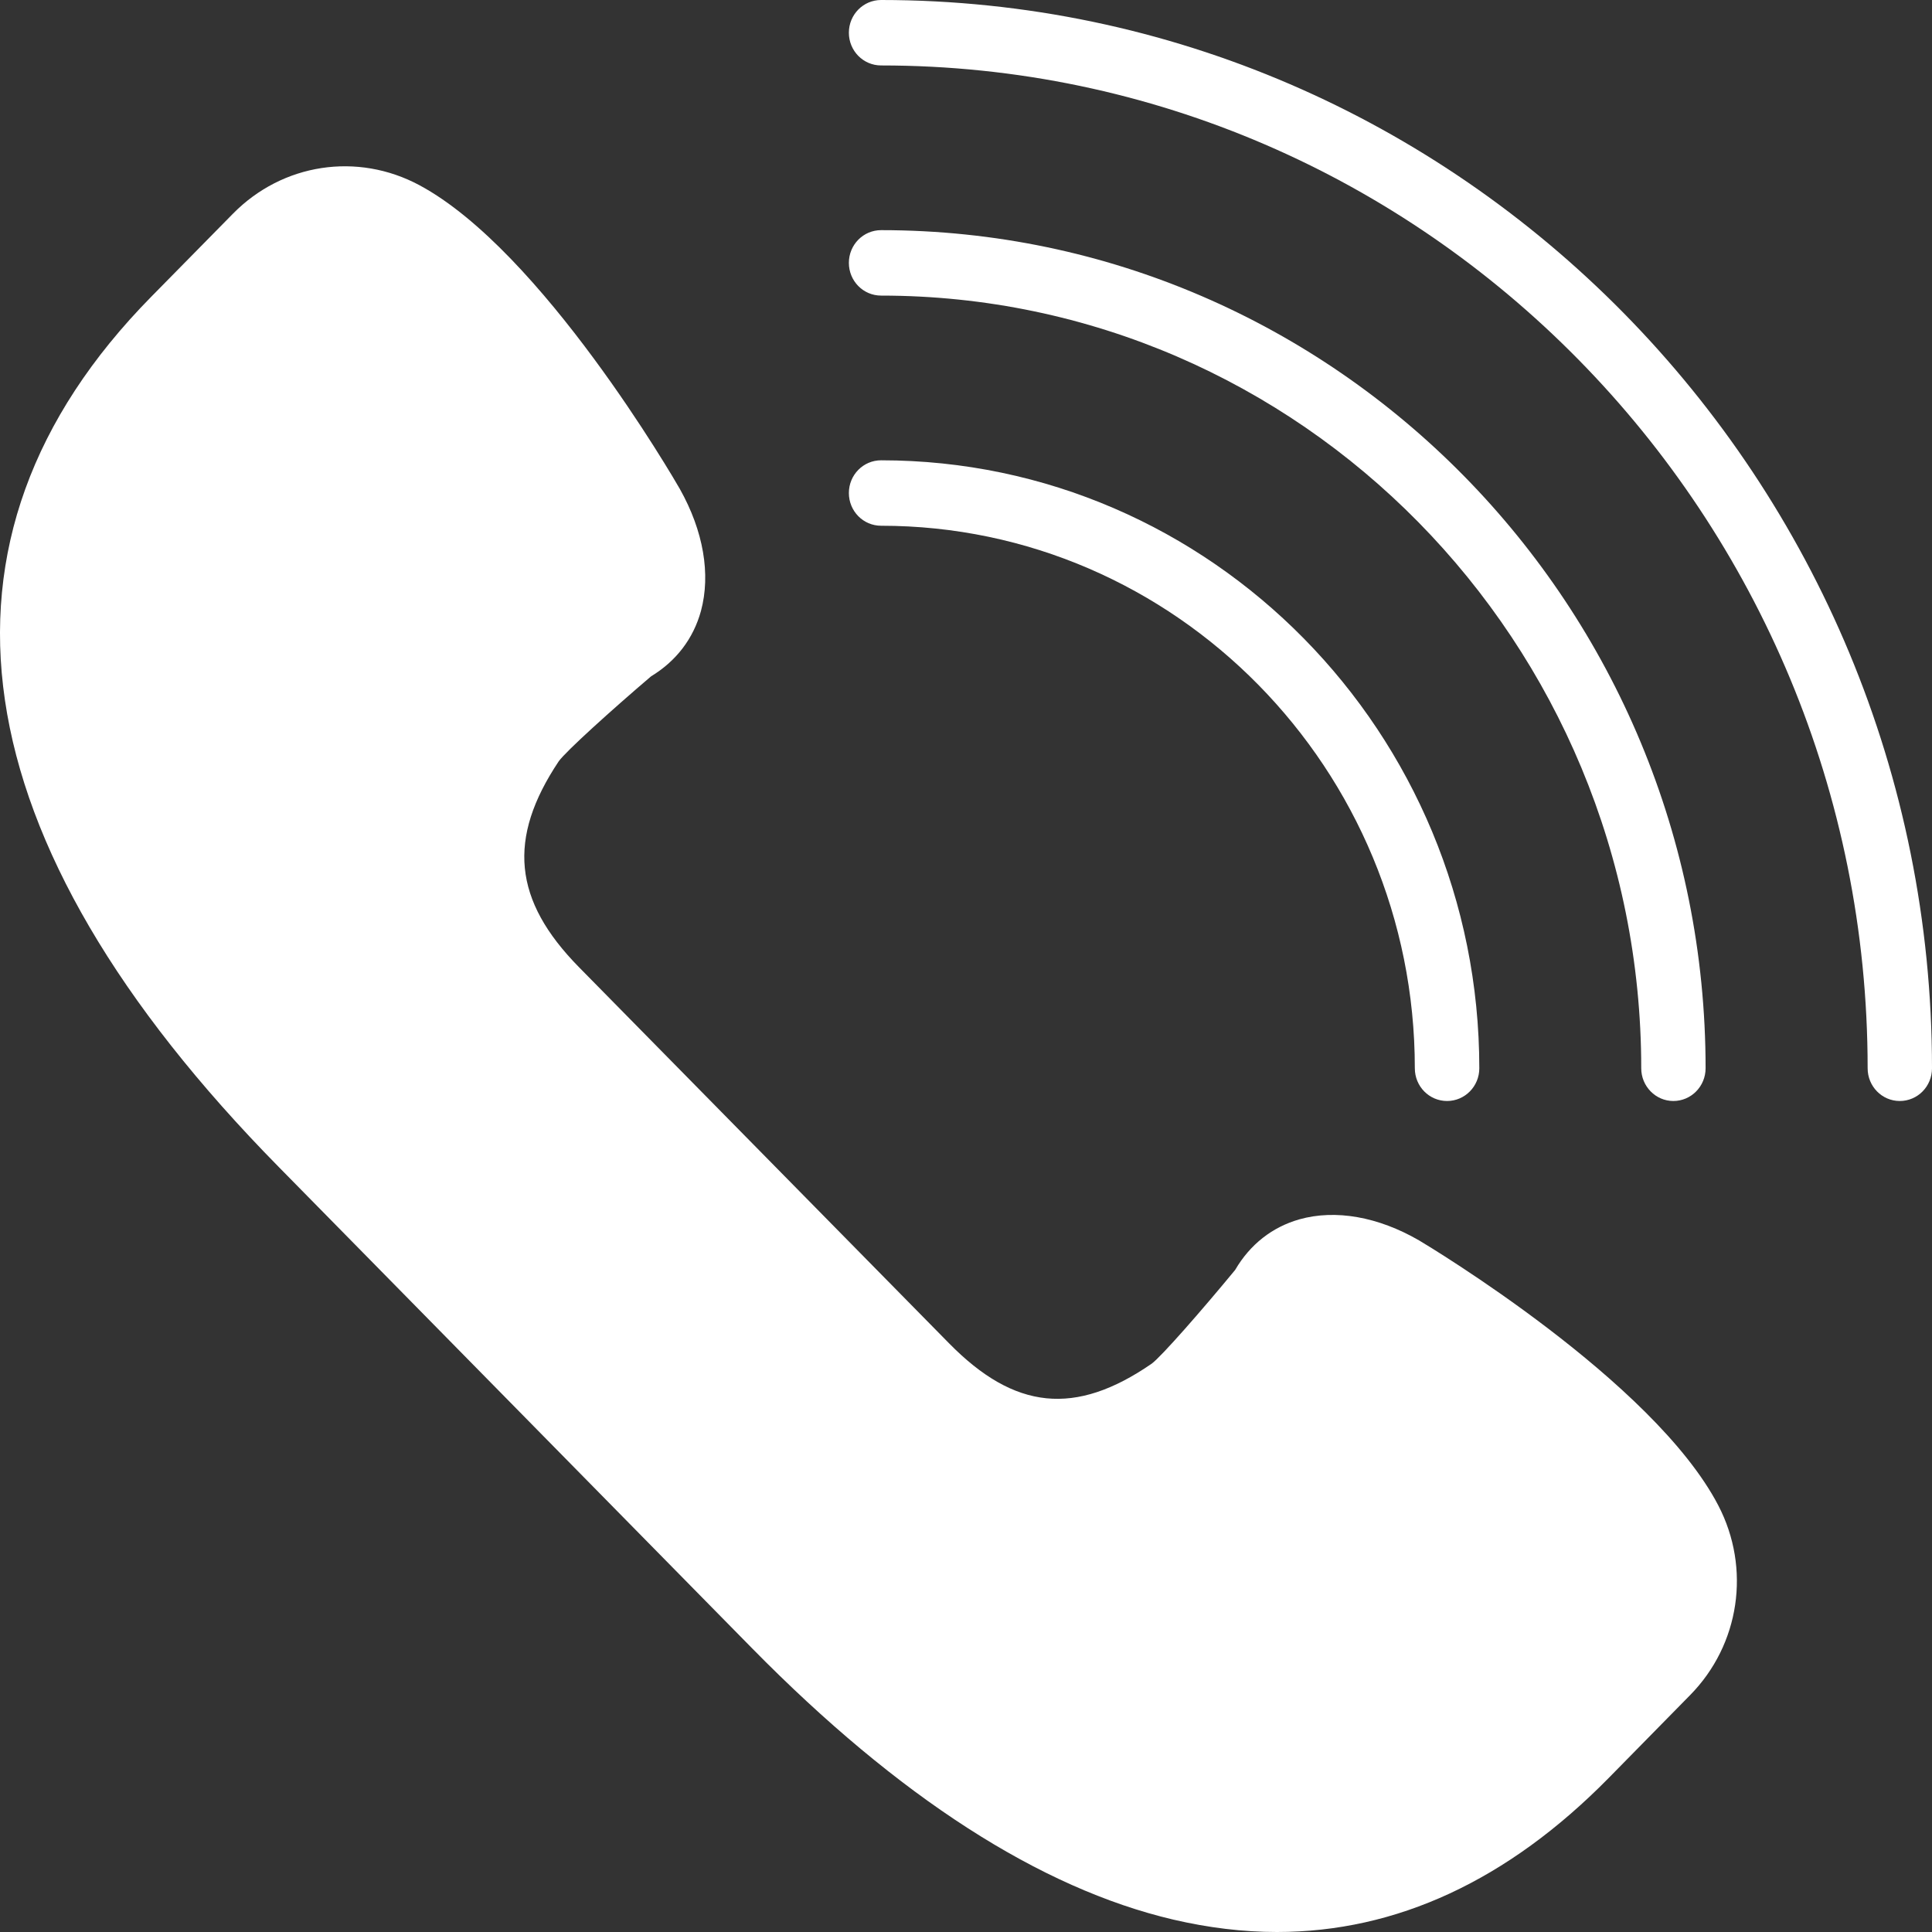
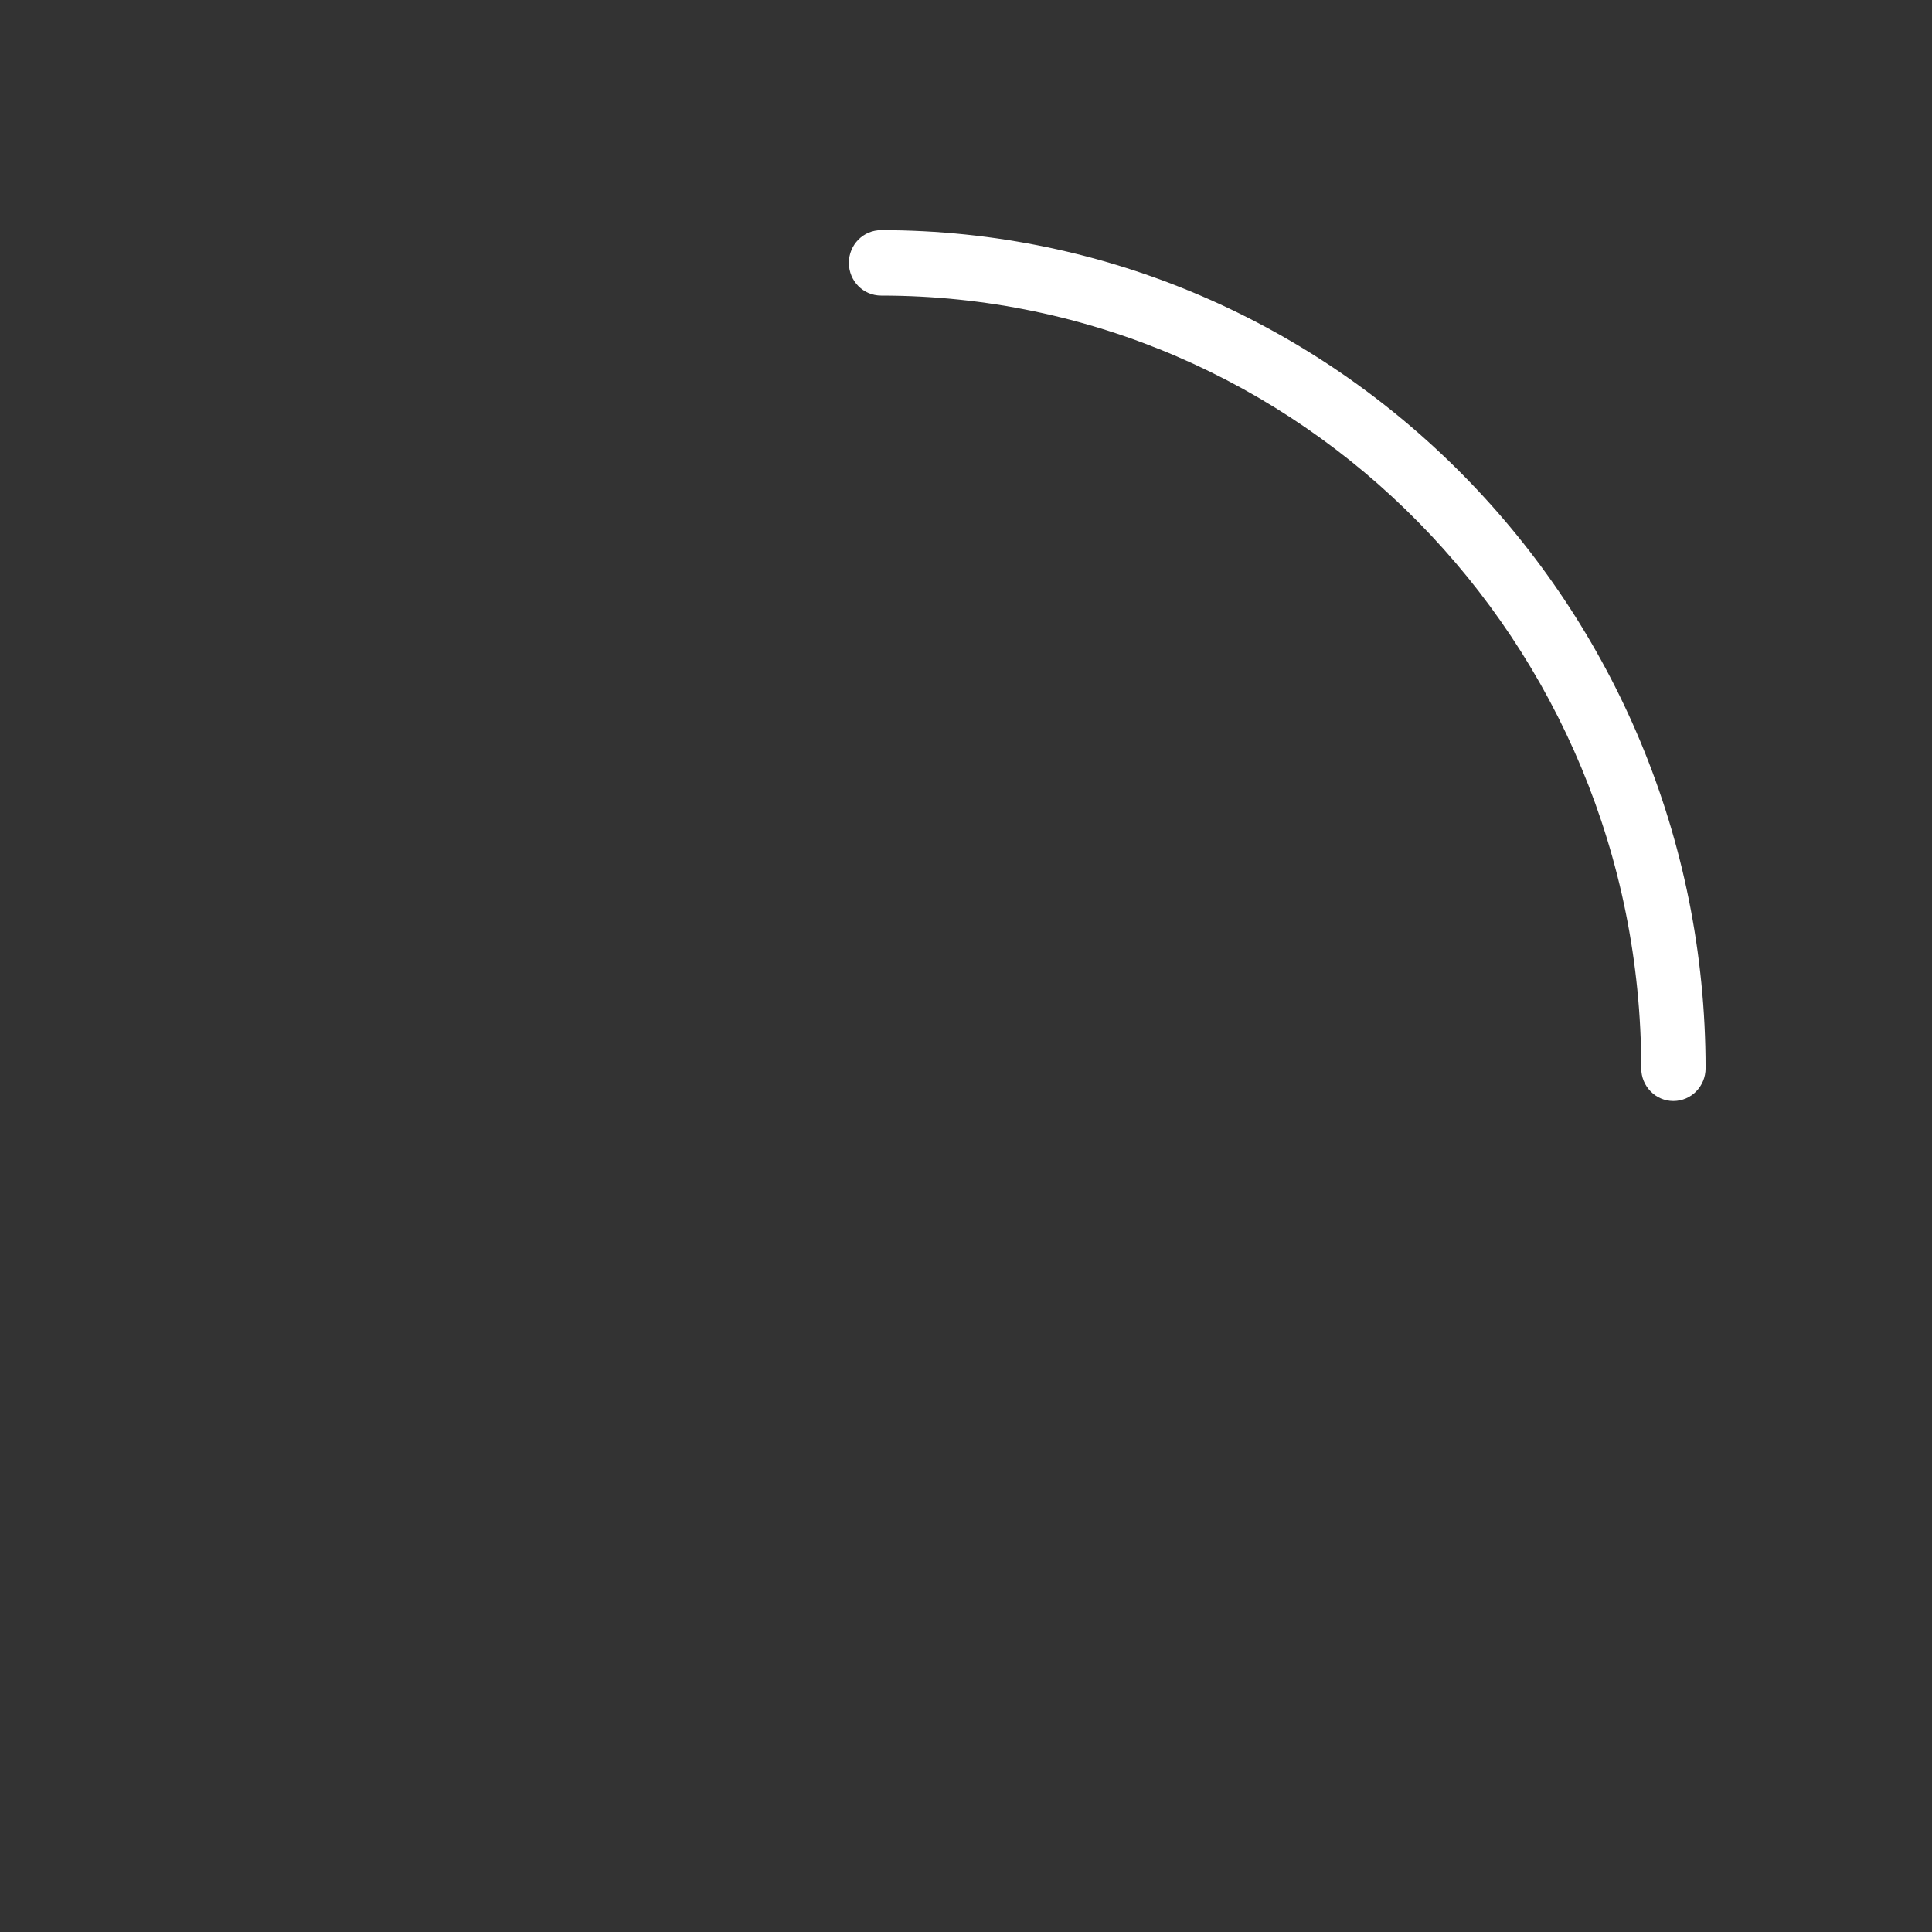
<svg xmlns="http://www.w3.org/2000/svg" width="16" height="16" viewBox="0 0 16 16" fill="none">
  <rect x="0" y="0" width="16" height="16" fill="#333333" stroke="none" />
-   <path d="M11.753 10.273C11.413 10.076 11.06 10.014 10.761 10.098C10.536 10.162 10.352 10.306 10.229 10.517C9.956 10.848 9.619 11.234 9.537 11.294C8.905 11.729 8.403 11.678 7.859 11.124L4.795 8.01C4.25 7.456 4.2 6.945 4.627 6.305C4.687 6.221 5.067 5.878 5.392 5.601C5.6 5.475 5.742 5.289 5.805 5.06C5.887 4.756 5.826 4.398 5.63 4.049C5.584 3.968 4.487 2.078 3.474 1.534C2.96 1.258 2.34 1.352 1.929 1.77L1.252 2.458C-0.722 4.464 -0.356 6.957 2.309 9.665L6.23 13.652C7.441 14.883 8.613 15.638 9.715 15.897C10.007 15.965 10.294 16 10.575 16C11.566 16 12.487 15.573 13.321 14.726L13.997 14.038C14.408 13.62 14.502 12.989 14.23 12.467C13.694 11.438 11.835 10.322 11.753 10.273Z" fill="white" />
-   <path d="M7.297 0C7.149 0 7.03 0.121 7.03 0.271C7.03 0.421 7.149 0.542 7.297 0.542C11.802 0.542 15.467 4.268 15.467 8.847C15.467 8.997 15.586 9.118 15.733 9.118C15.881 9.118 16 8.997 16 8.847C16 3.969 12.096 0 7.297 0Z" fill="white" />
  <path d="M7.297 2.448C10.768 2.448 13.592 5.318 13.592 8.847C13.592 8.996 13.711 9.118 13.858 9.118C14.006 9.118 14.125 8.996 14.125 8.847C14.125 5.019 11.062 1.906 7.297 1.906C7.149 1.906 7.03 2.027 7.03 2.177C7.03 2.327 7.149 2.448 7.297 2.448Z" fill="white" />
-   <path d="M7.297 4.354C9.734 4.354 11.717 6.369 11.717 8.847C11.717 8.997 11.836 9.118 11.984 9.118C12.131 9.118 12.251 8.997 12.251 8.847C12.251 6.07 10.028 3.812 7.297 3.812C7.149 3.812 7.03 3.933 7.03 4.083C7.03 4.233 7.149 4.354 7.297 4.354Z" fill="white" />
</svg>